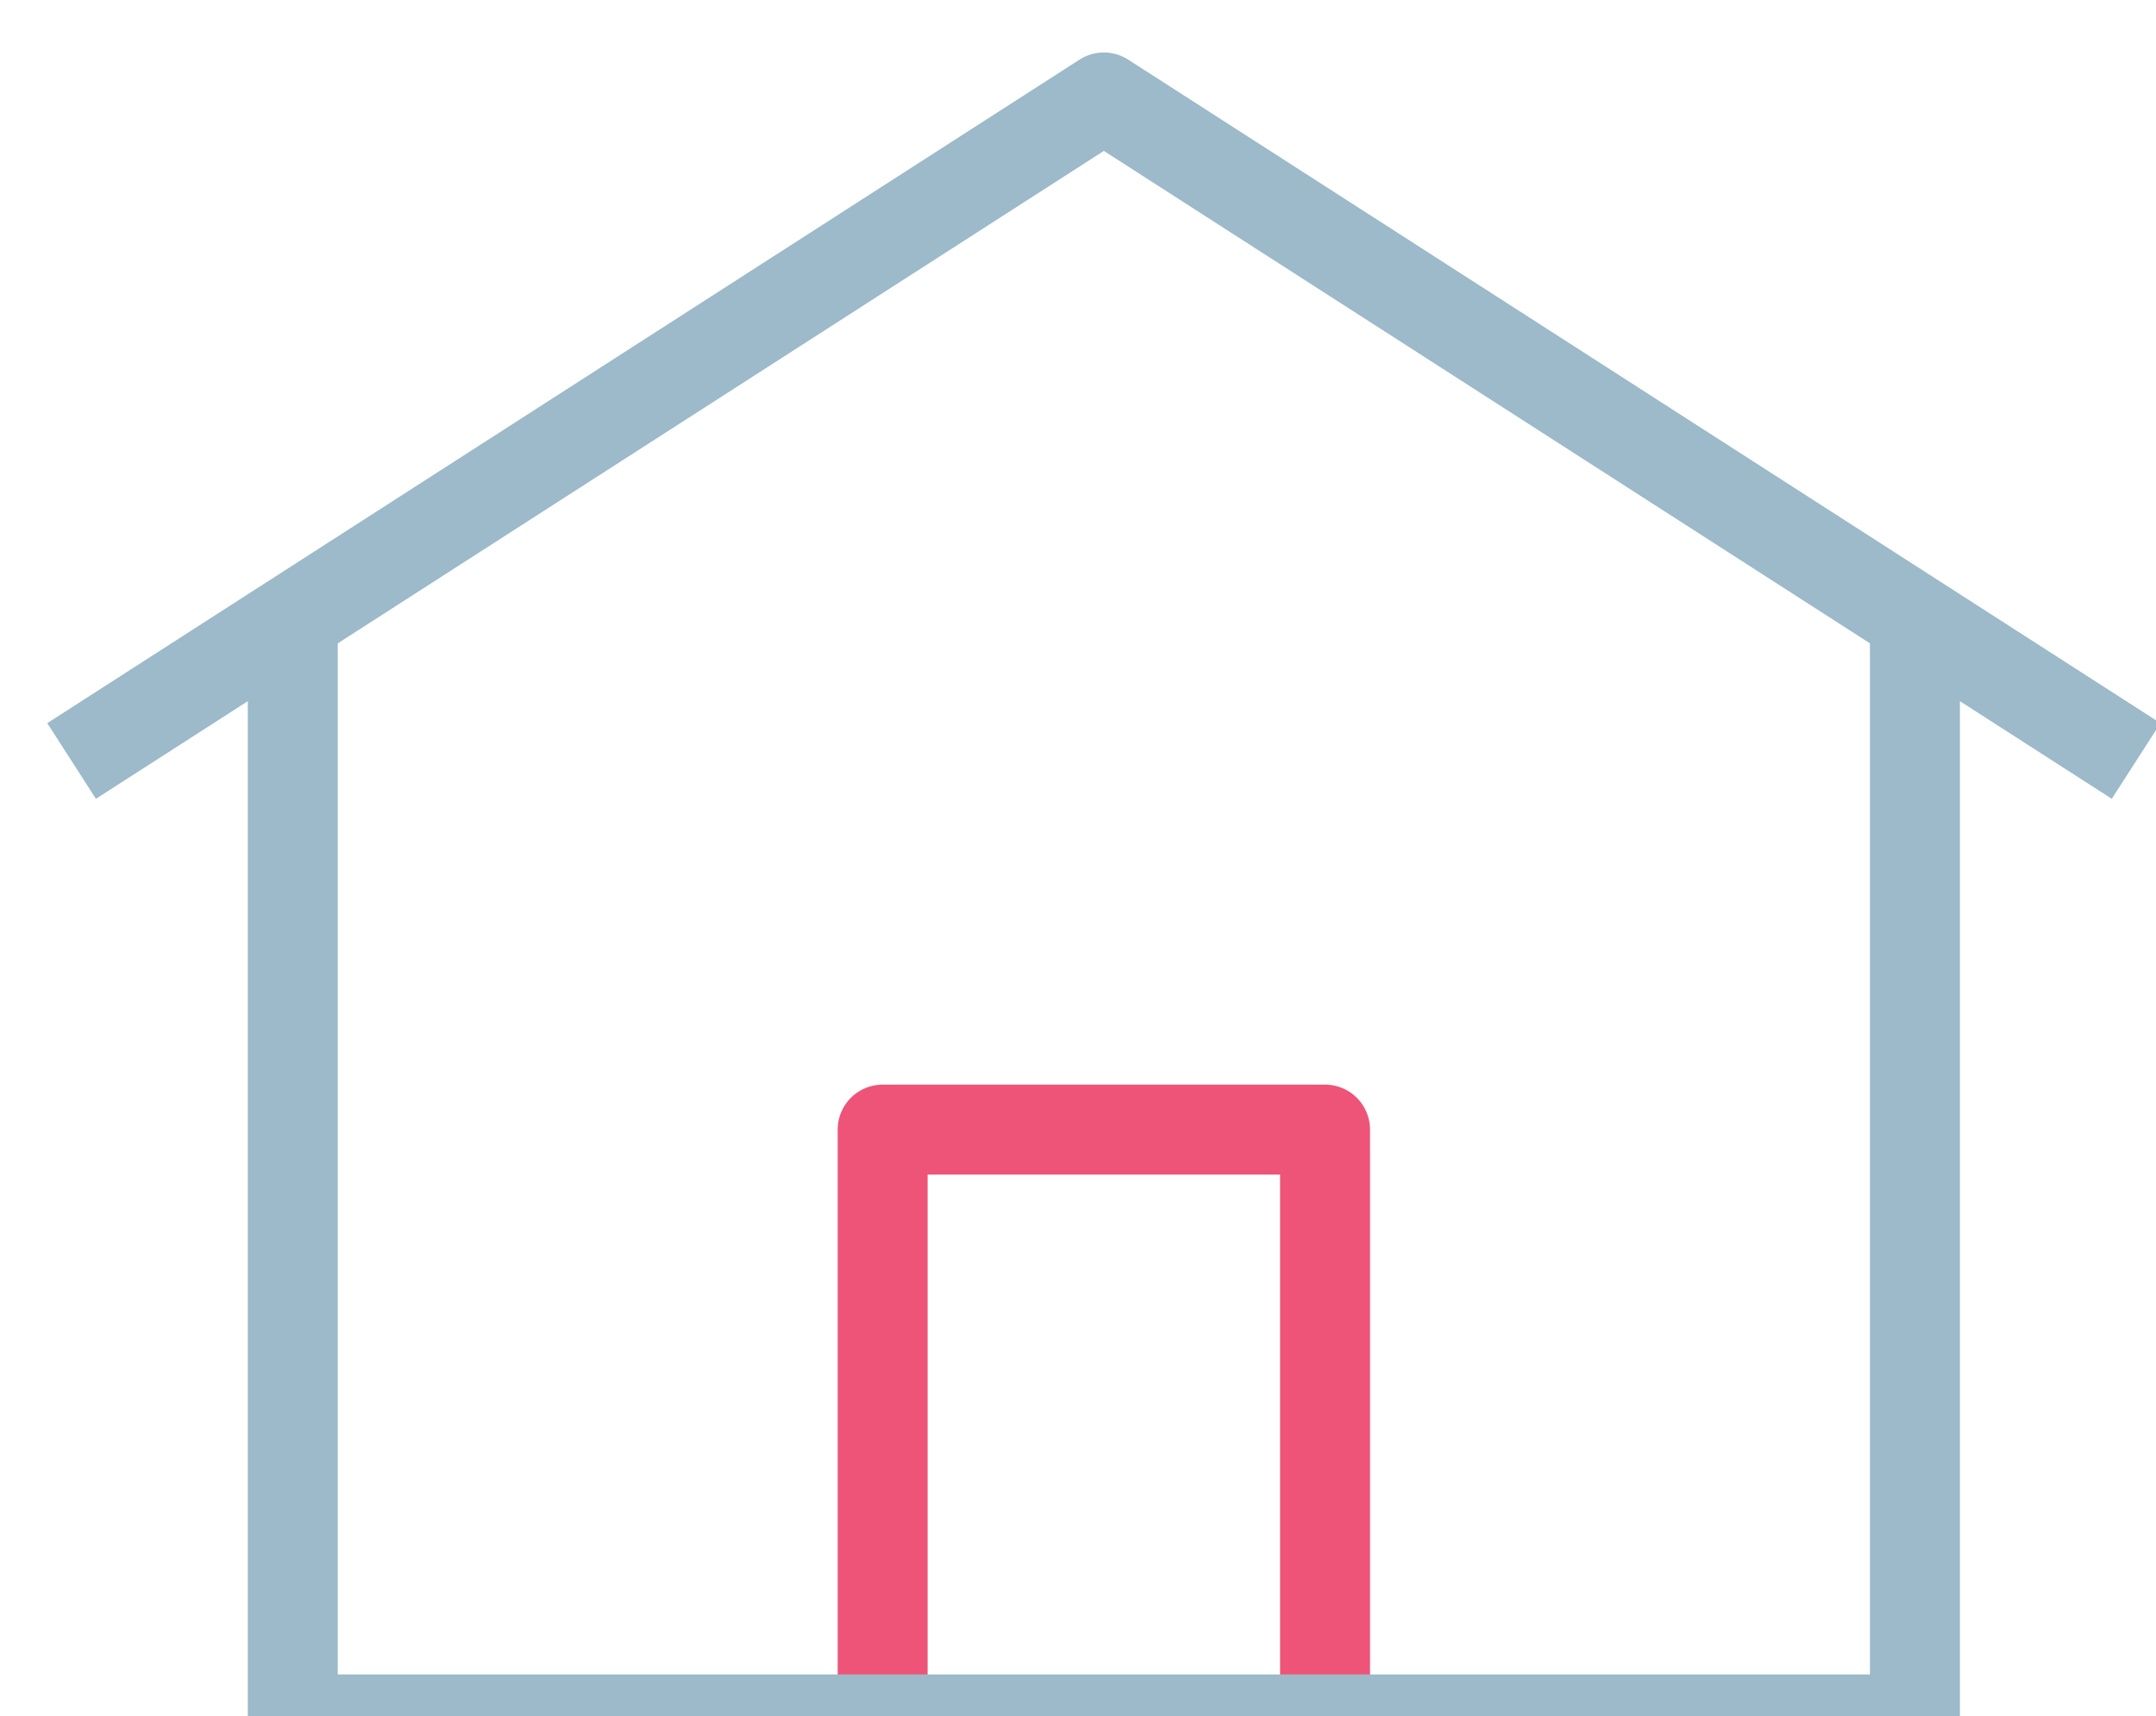
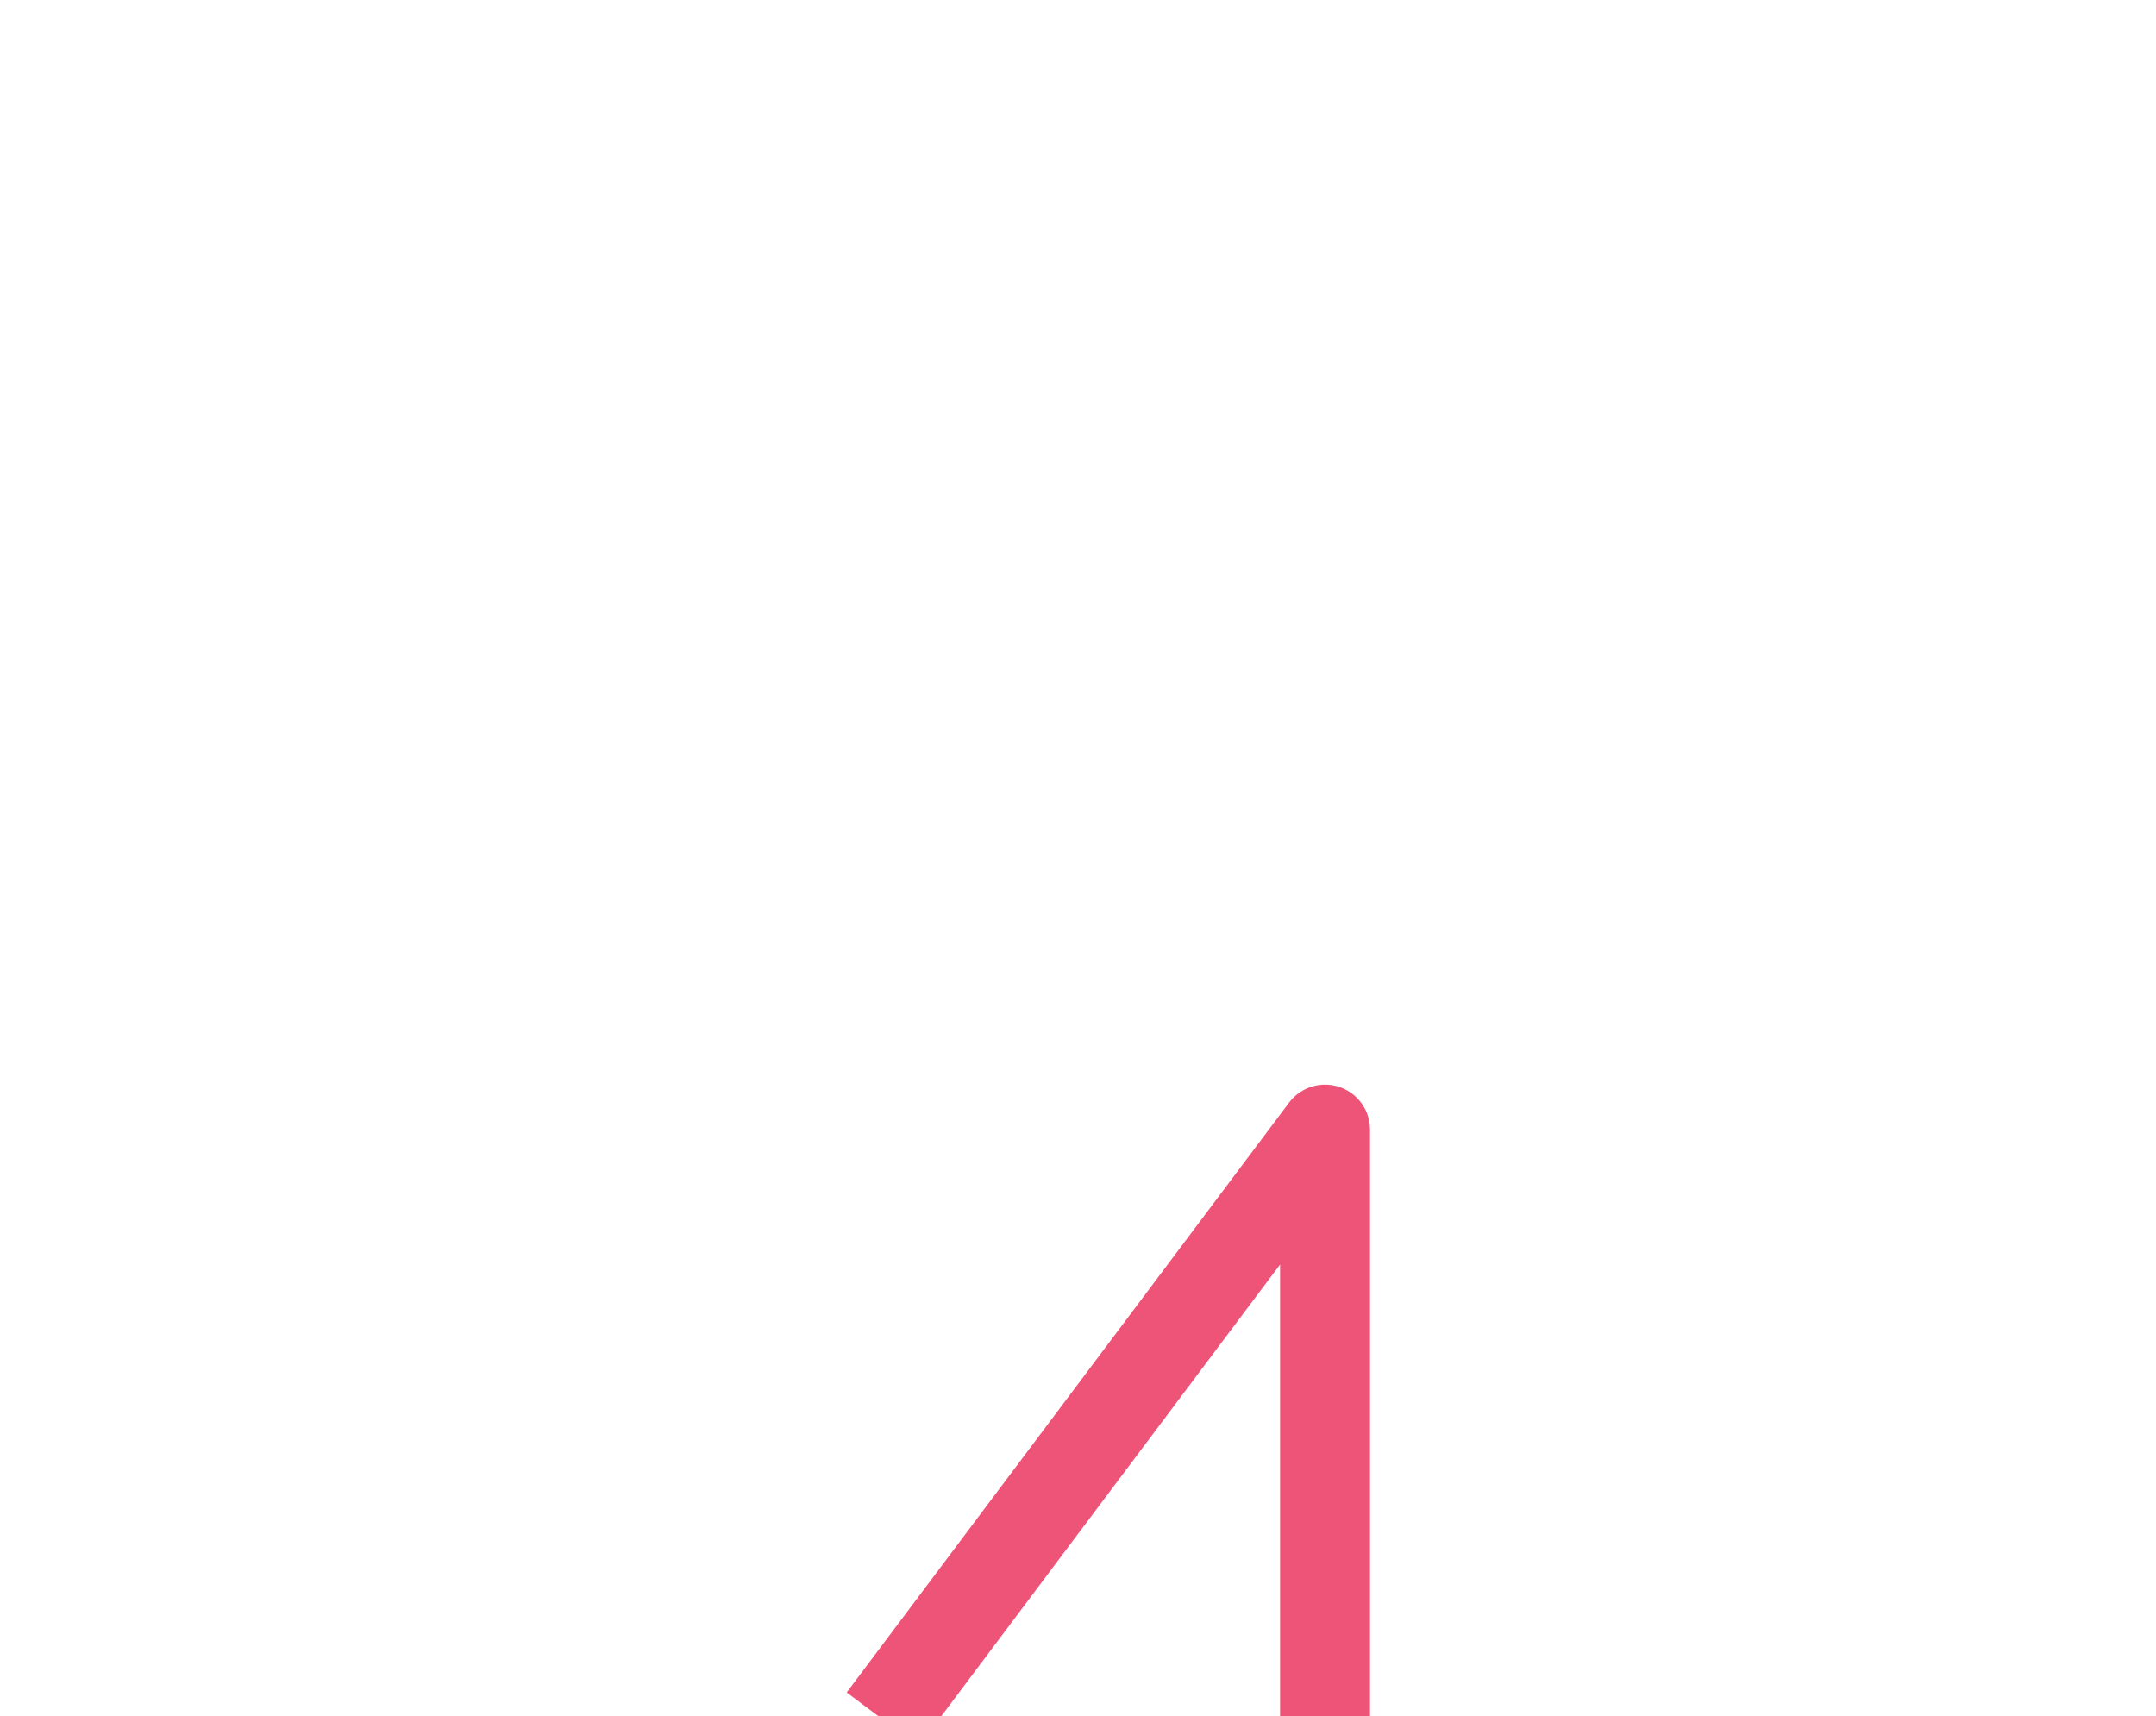
<svg xmlns="http://www.w3.org/2000/svg" width="100%" height="100%" viewBox="0 0 412 328" version="1.1" xml:space="preserve" style="fill-rule:evenodd;clip-rule:evenodd;stroke-linejoin:round;">
  <g transform="matrix(1,0,0,1,-10616.1,-6466.78)">
    <g transform="matrix(2.872,-1.03409e-31,8.13365e-32,2.872,9221.07,5221.65)">
      <g transform="matrix(9.812,4.26297e-31,-3.61029e-31,9.812,-45704.3,-93138)">
        <g transform="matrix(1,0,0,1,4706.99,9534.6)">
-           <path d="M6.5,13.5L6.5,9.5L9.5,9.5L9.5,13.5" style="fill:none;fill-rule:nonzero;stroke:rgb(238,84,120);stroke-width:0.61px;" />
+           <path d="M6.5,13.5L9.5,9.5L9.5,13.5" style="fill:none;fill-rule:nonzero;stroke:rgb(238,84,120);stroke-width:0.61px;" />
        </g>
        <g transform="matrix(1,0,0,1,4706.99,9534.6)">
-           <path d="M1,7L8,2.5L15,7M13.5,6L13.5,13.5L2.5,13.5L2.5,6" style="fill:none;fill-rule:nonzero;stroke:rgb(156,186,201);stroke-width:0.61px;" />
-         </g>
+           </g>
      </g>
    </g>
  </g>
</svg>